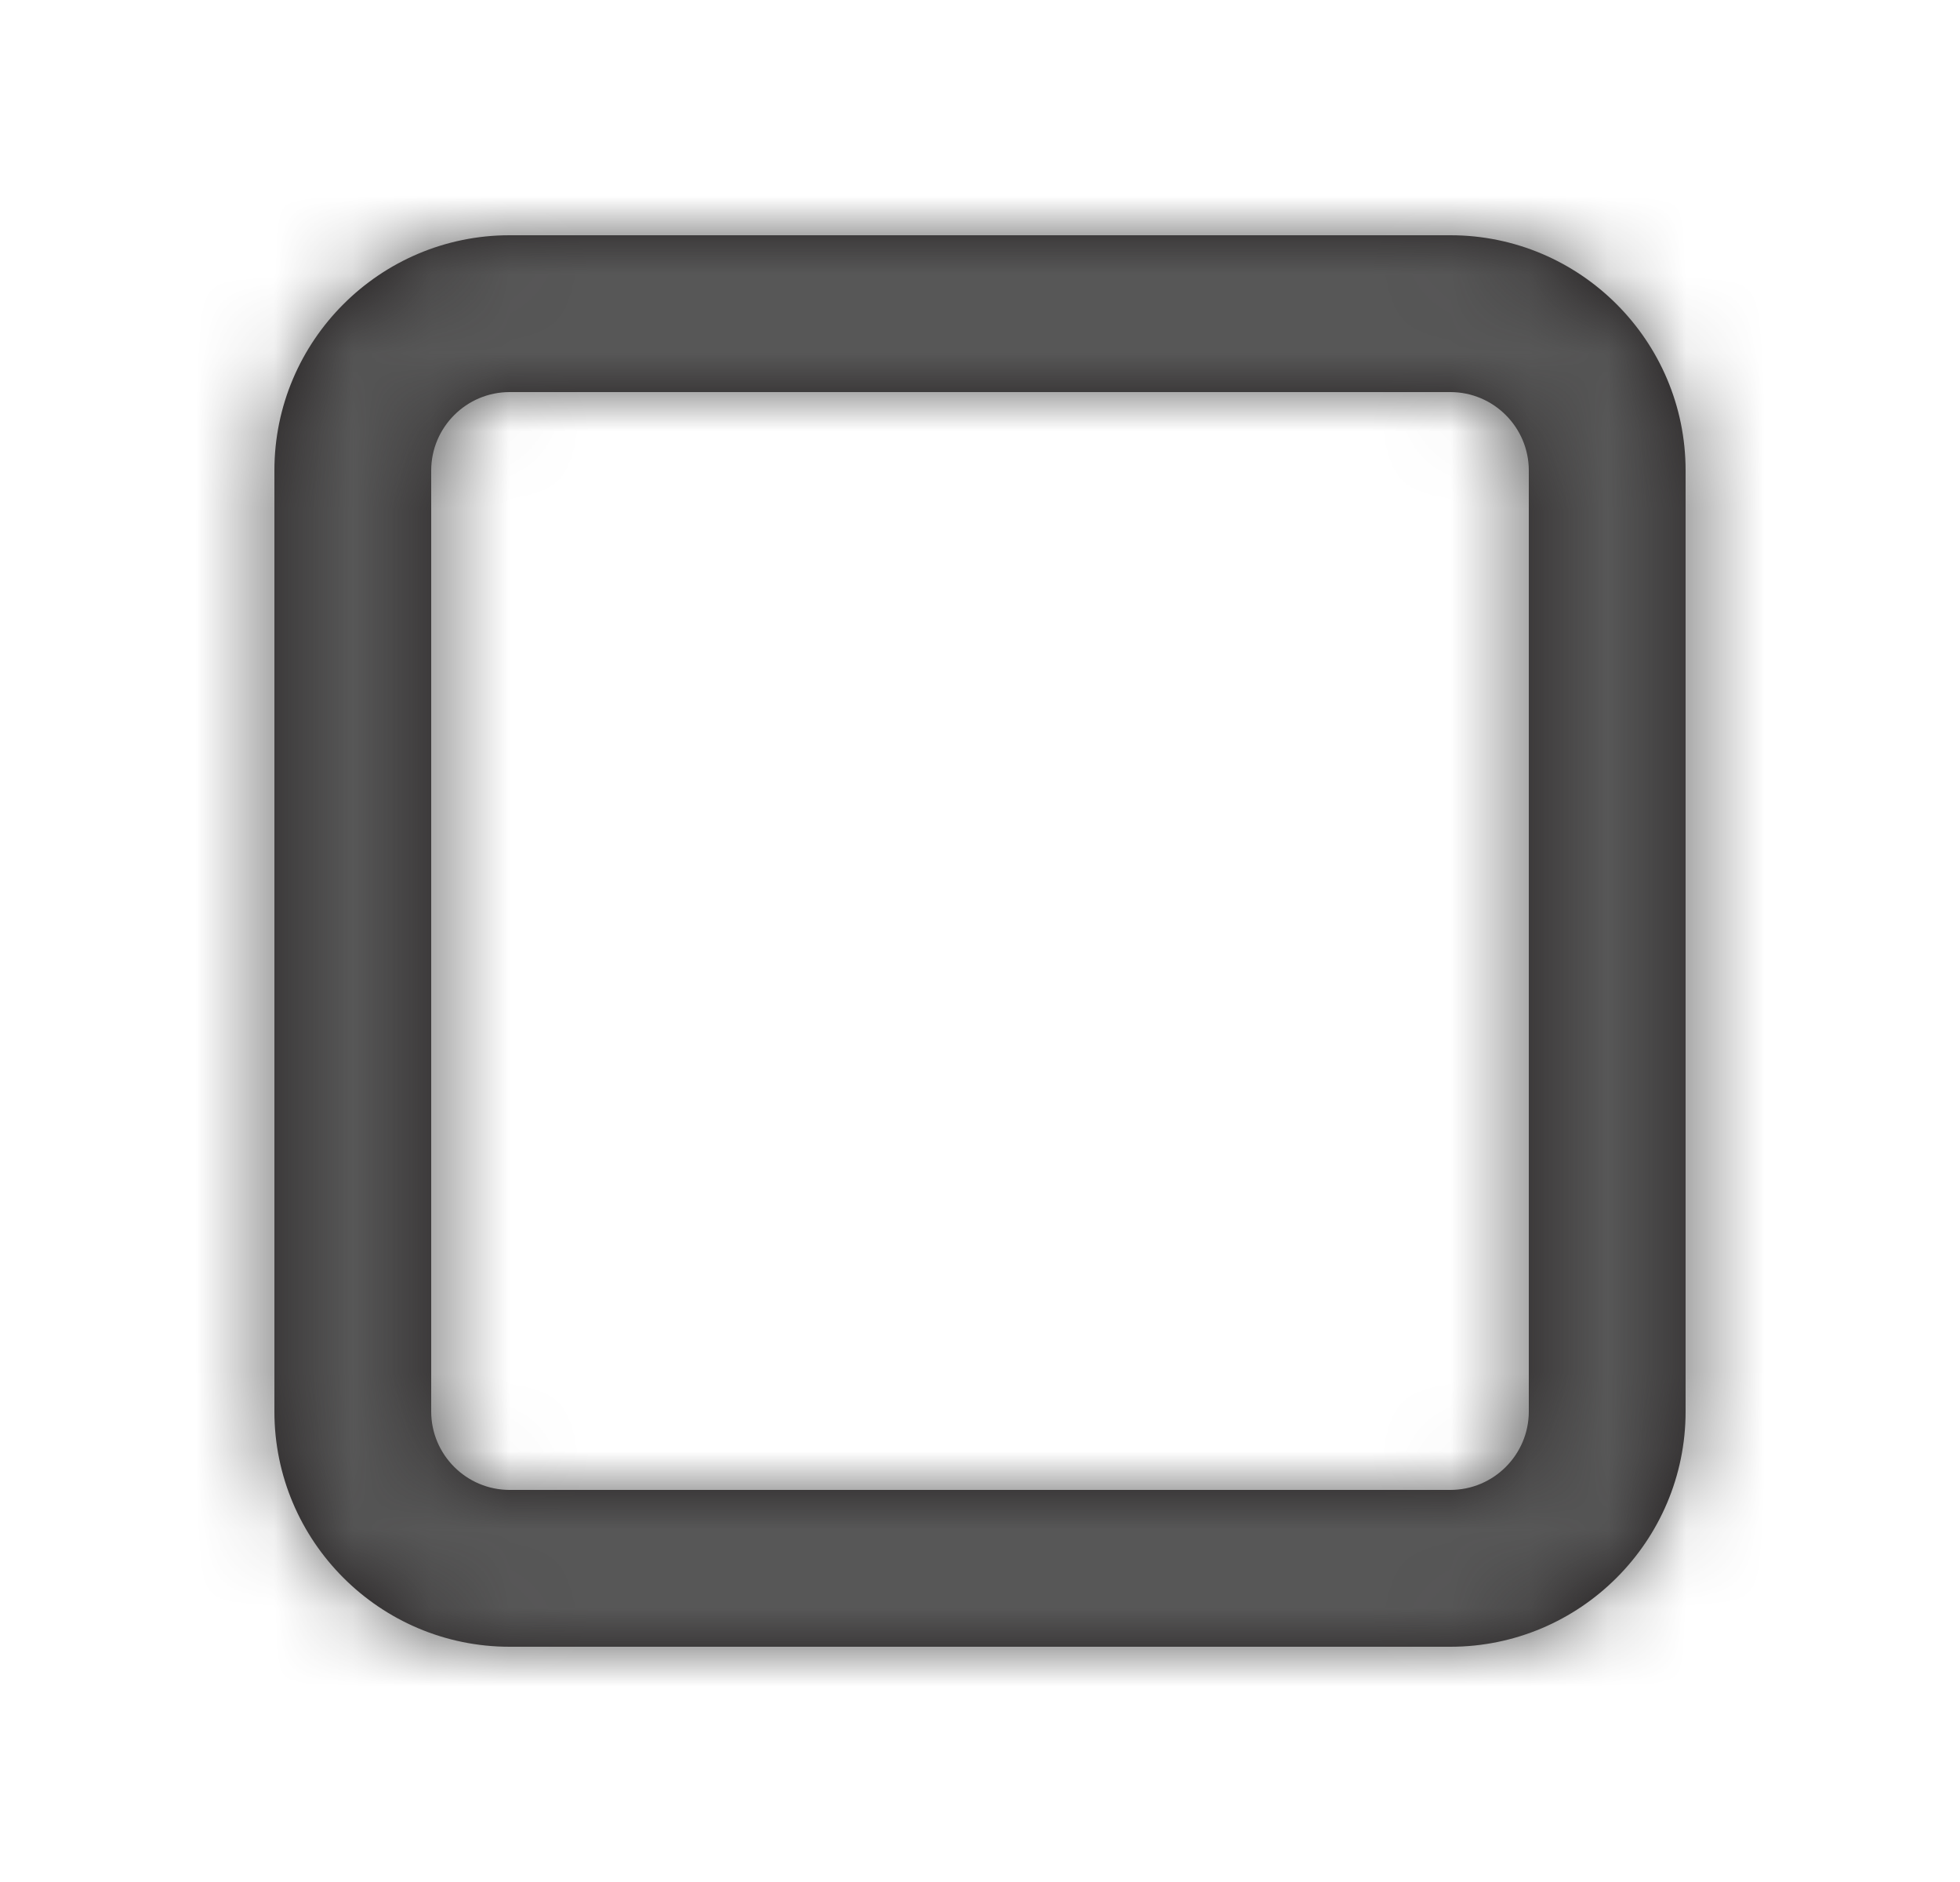
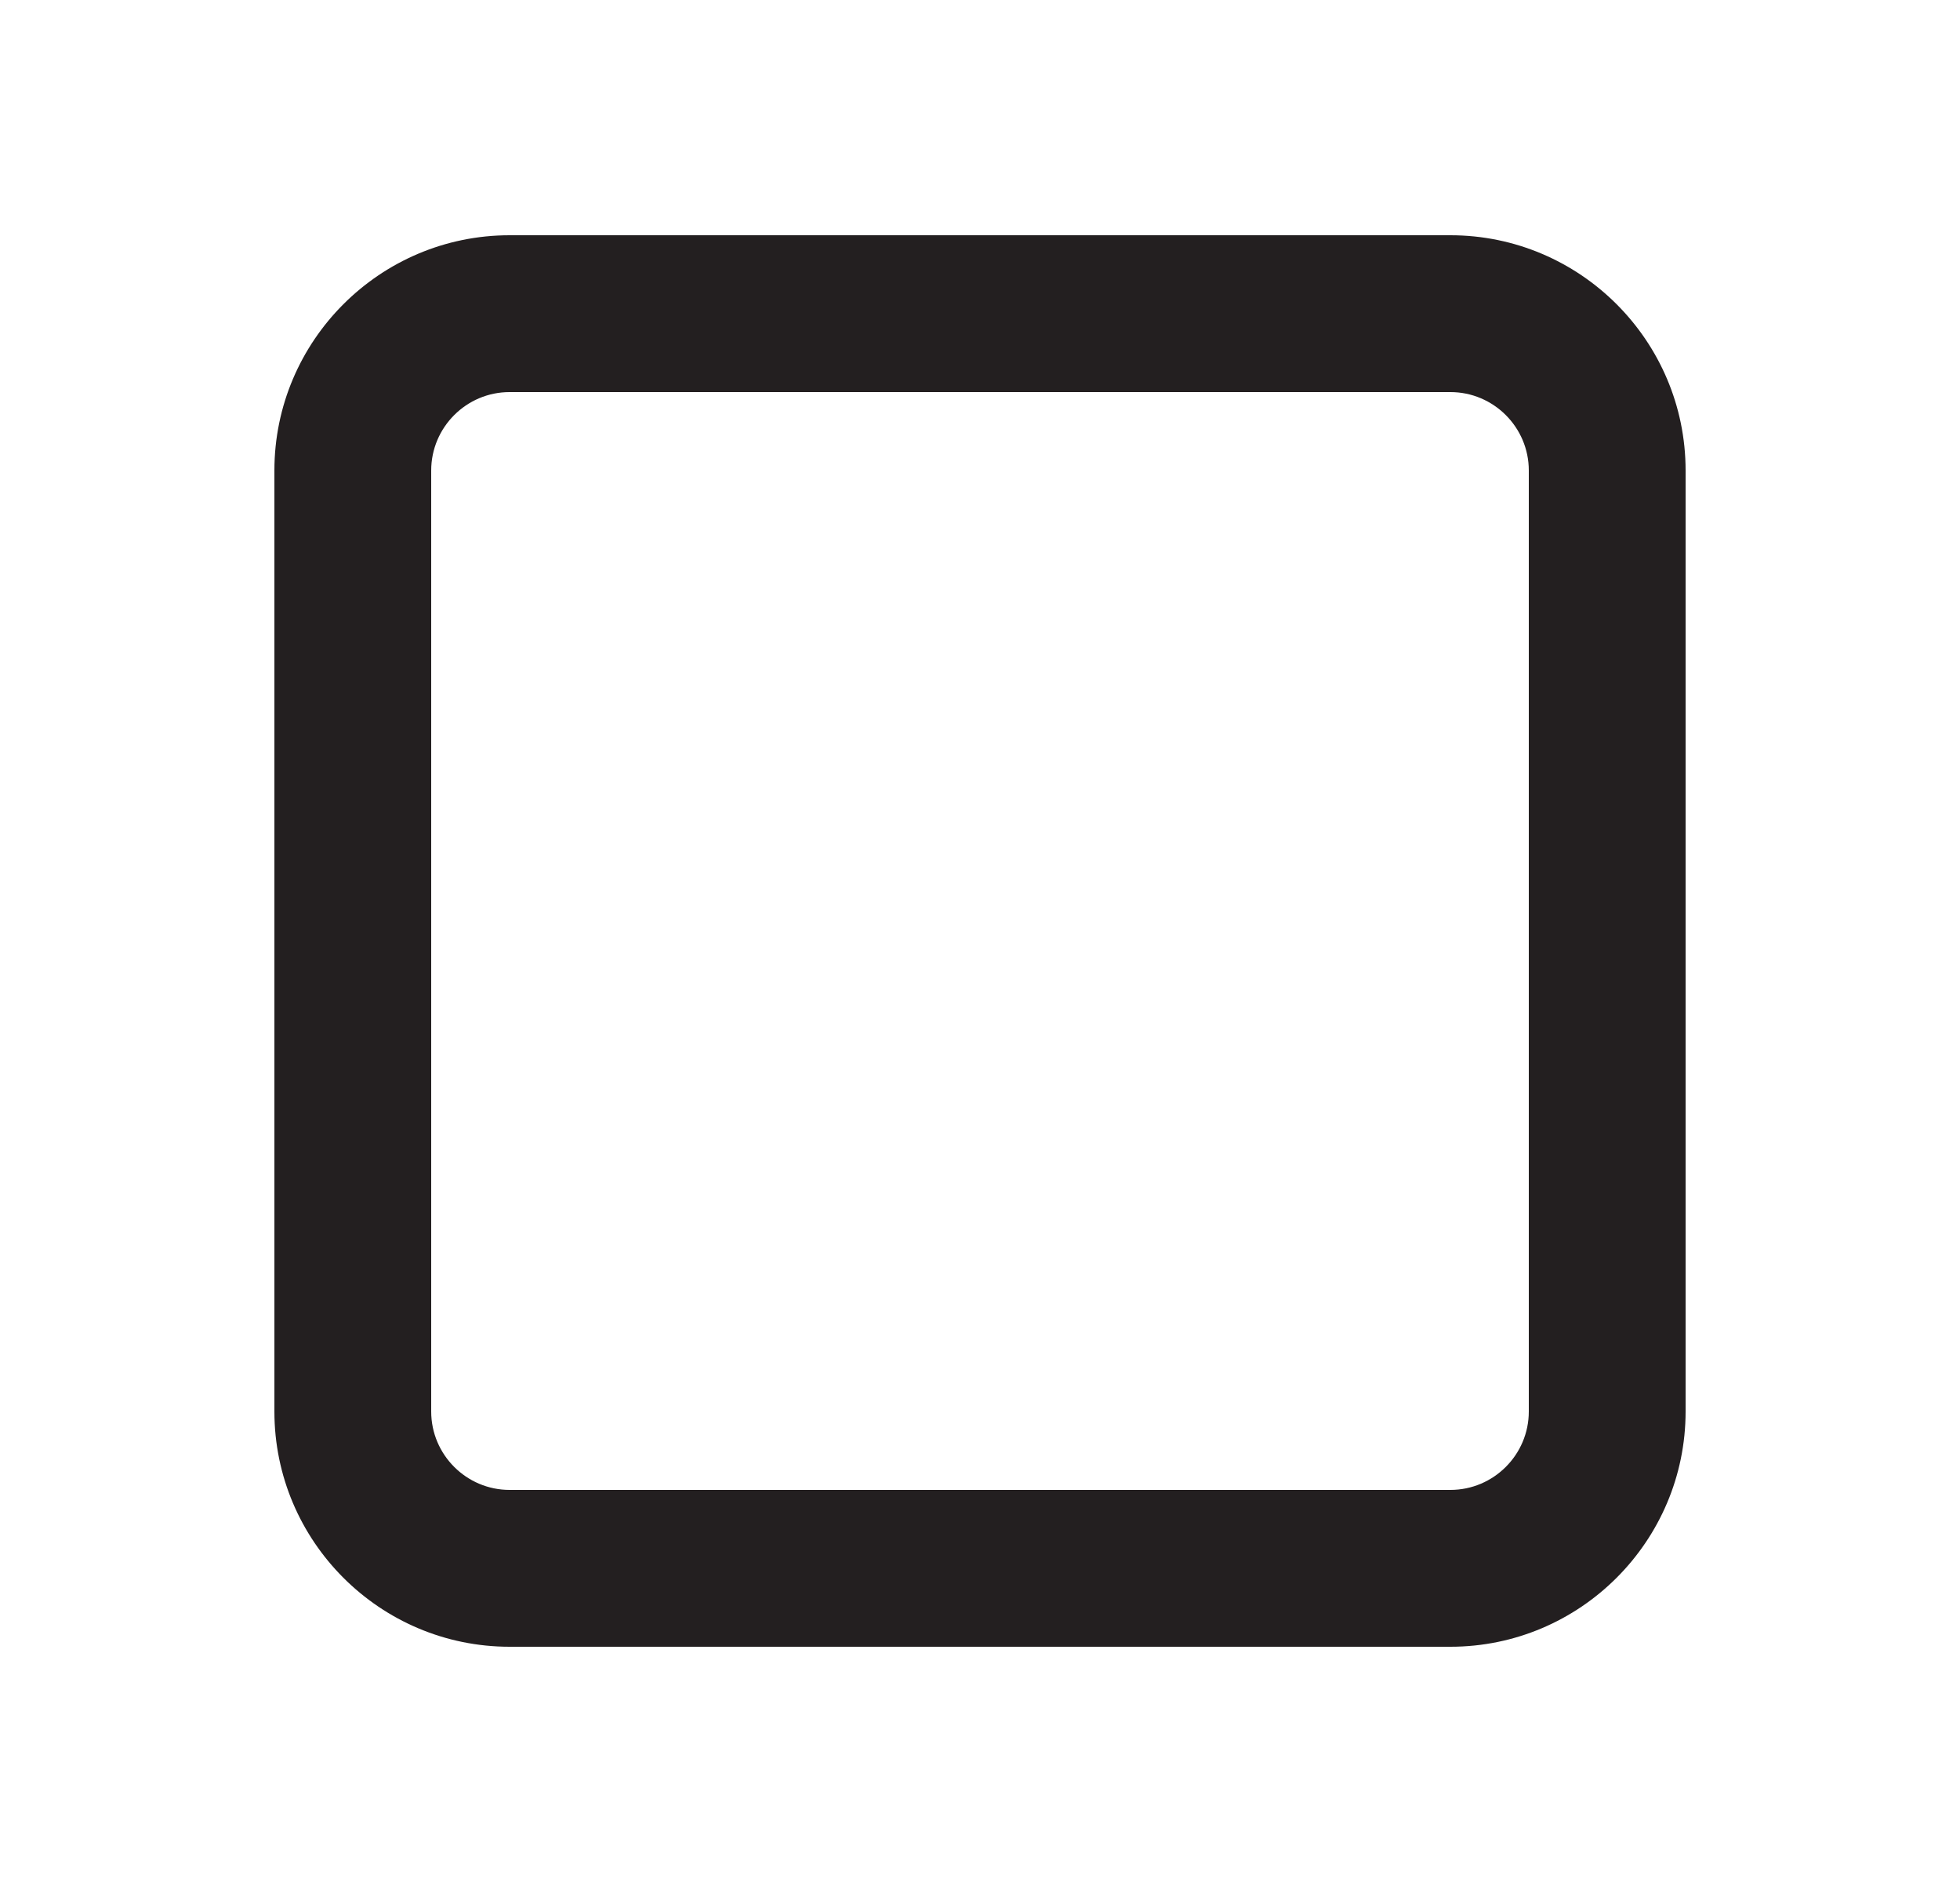
<svg xmlns="http://www.w3.org/2000/svg" width="25" height="24" viewBox="0 0 25 24" fill="none">
  <path fill-rule="evenodd" clip-rule="evenodd" d="M6.5 5C5.949 5 5.5 5.449 5.5 6V18C5.5 18.551 5.949 19 6.5 19H18.5C19.051 19 19.5 18.551 19.5 18V6C19.5 5.449 19.051 5 18.5 5H6.5ZM18.5 21H6.5C4.846 21 3.5 19.654 3.5 18V6C3.5 4.346 4.846 3 6.5 3H18.5C20.154 3 21.5 4.346 21.5 6V18C21.5 19.654 20.154 21 18.5 21Z" fill="#231F20" />
  <mask id="mask0_1500_2625" style="mask-type:luminance" maskUnits="userSpaceOnUse" x="3" y="3" width="19" height="18">
-     <path fill-rule="evenodd" clip-rule="evenodd" d="M6.5 5C5.949 5 5.5 5.449 5.5 6V18C5.5 18.551 5.949 19 6.5 19H18.5C19.051 19 19.5 18.551 19.5 18V6C19.5 5.449 19.051 5 18.5 5H6.5ZM18.5 21H6.5C4.846 21 3.5 19.654 3.5 18V6C3.5 4.346 4.846 3 6.5 3H18.5C20.154 3 21.5 4.346 21.5 6V18C21.5 19.654 20.154 21 18.5 21Z" fill="white" />
+     <path fill-rule="evenodd" clip-rule="evenodd" d="M6.5 5C5.949 5 5.5 5.449 5.5 6V18C5.5 18.551 5.949 19 6.5 19H18.5C19.051 19 19.5 18.551 19.5 18V6C19.5 5.449 19.051 5 18.5 5H6.5ZM18.5 21H6.5C4.846 21 3.5 19.654 3.5 18V6C3.5 4.346 4.846 3 6.5 3H18.5C20.154 3 21.5 4.346 21.5 6V18Z" fill="white" />
  </mask>
  <g mask="url(#mask0_1500_2625)">
-     <rect x="0.5" width="24" height="24" fill="#575757" />
-   </g>
+     </g>
</svg>